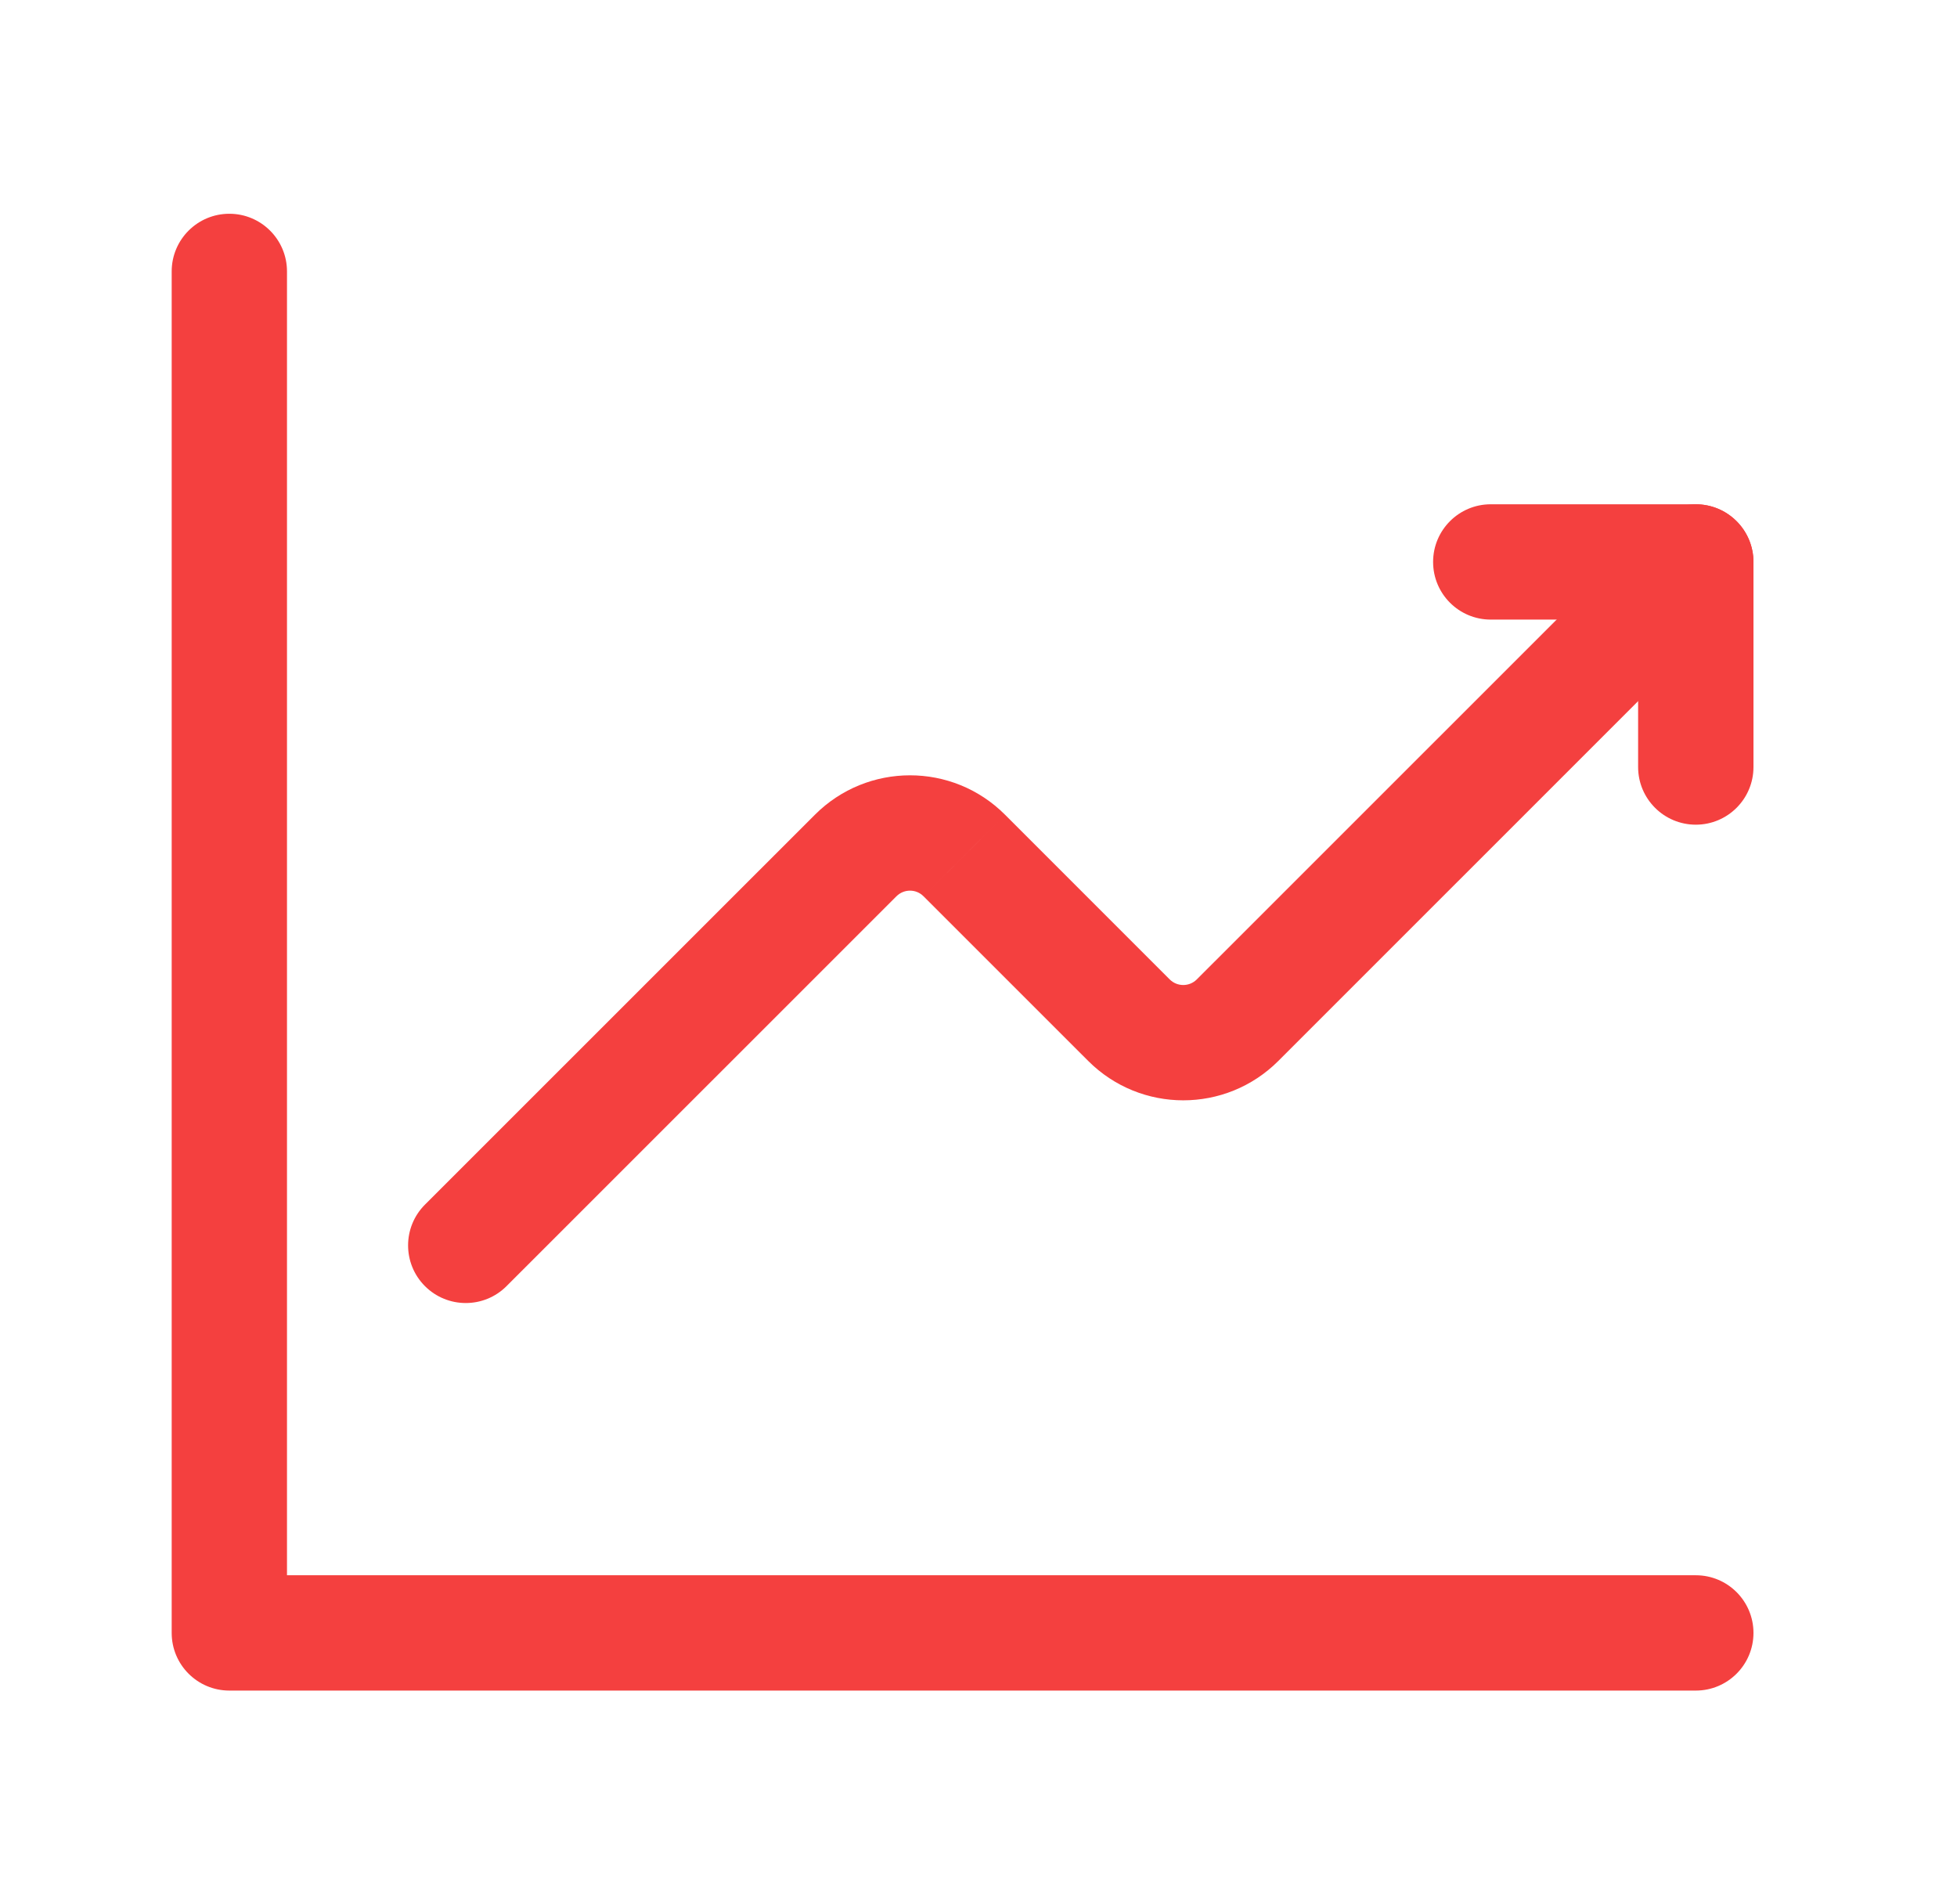
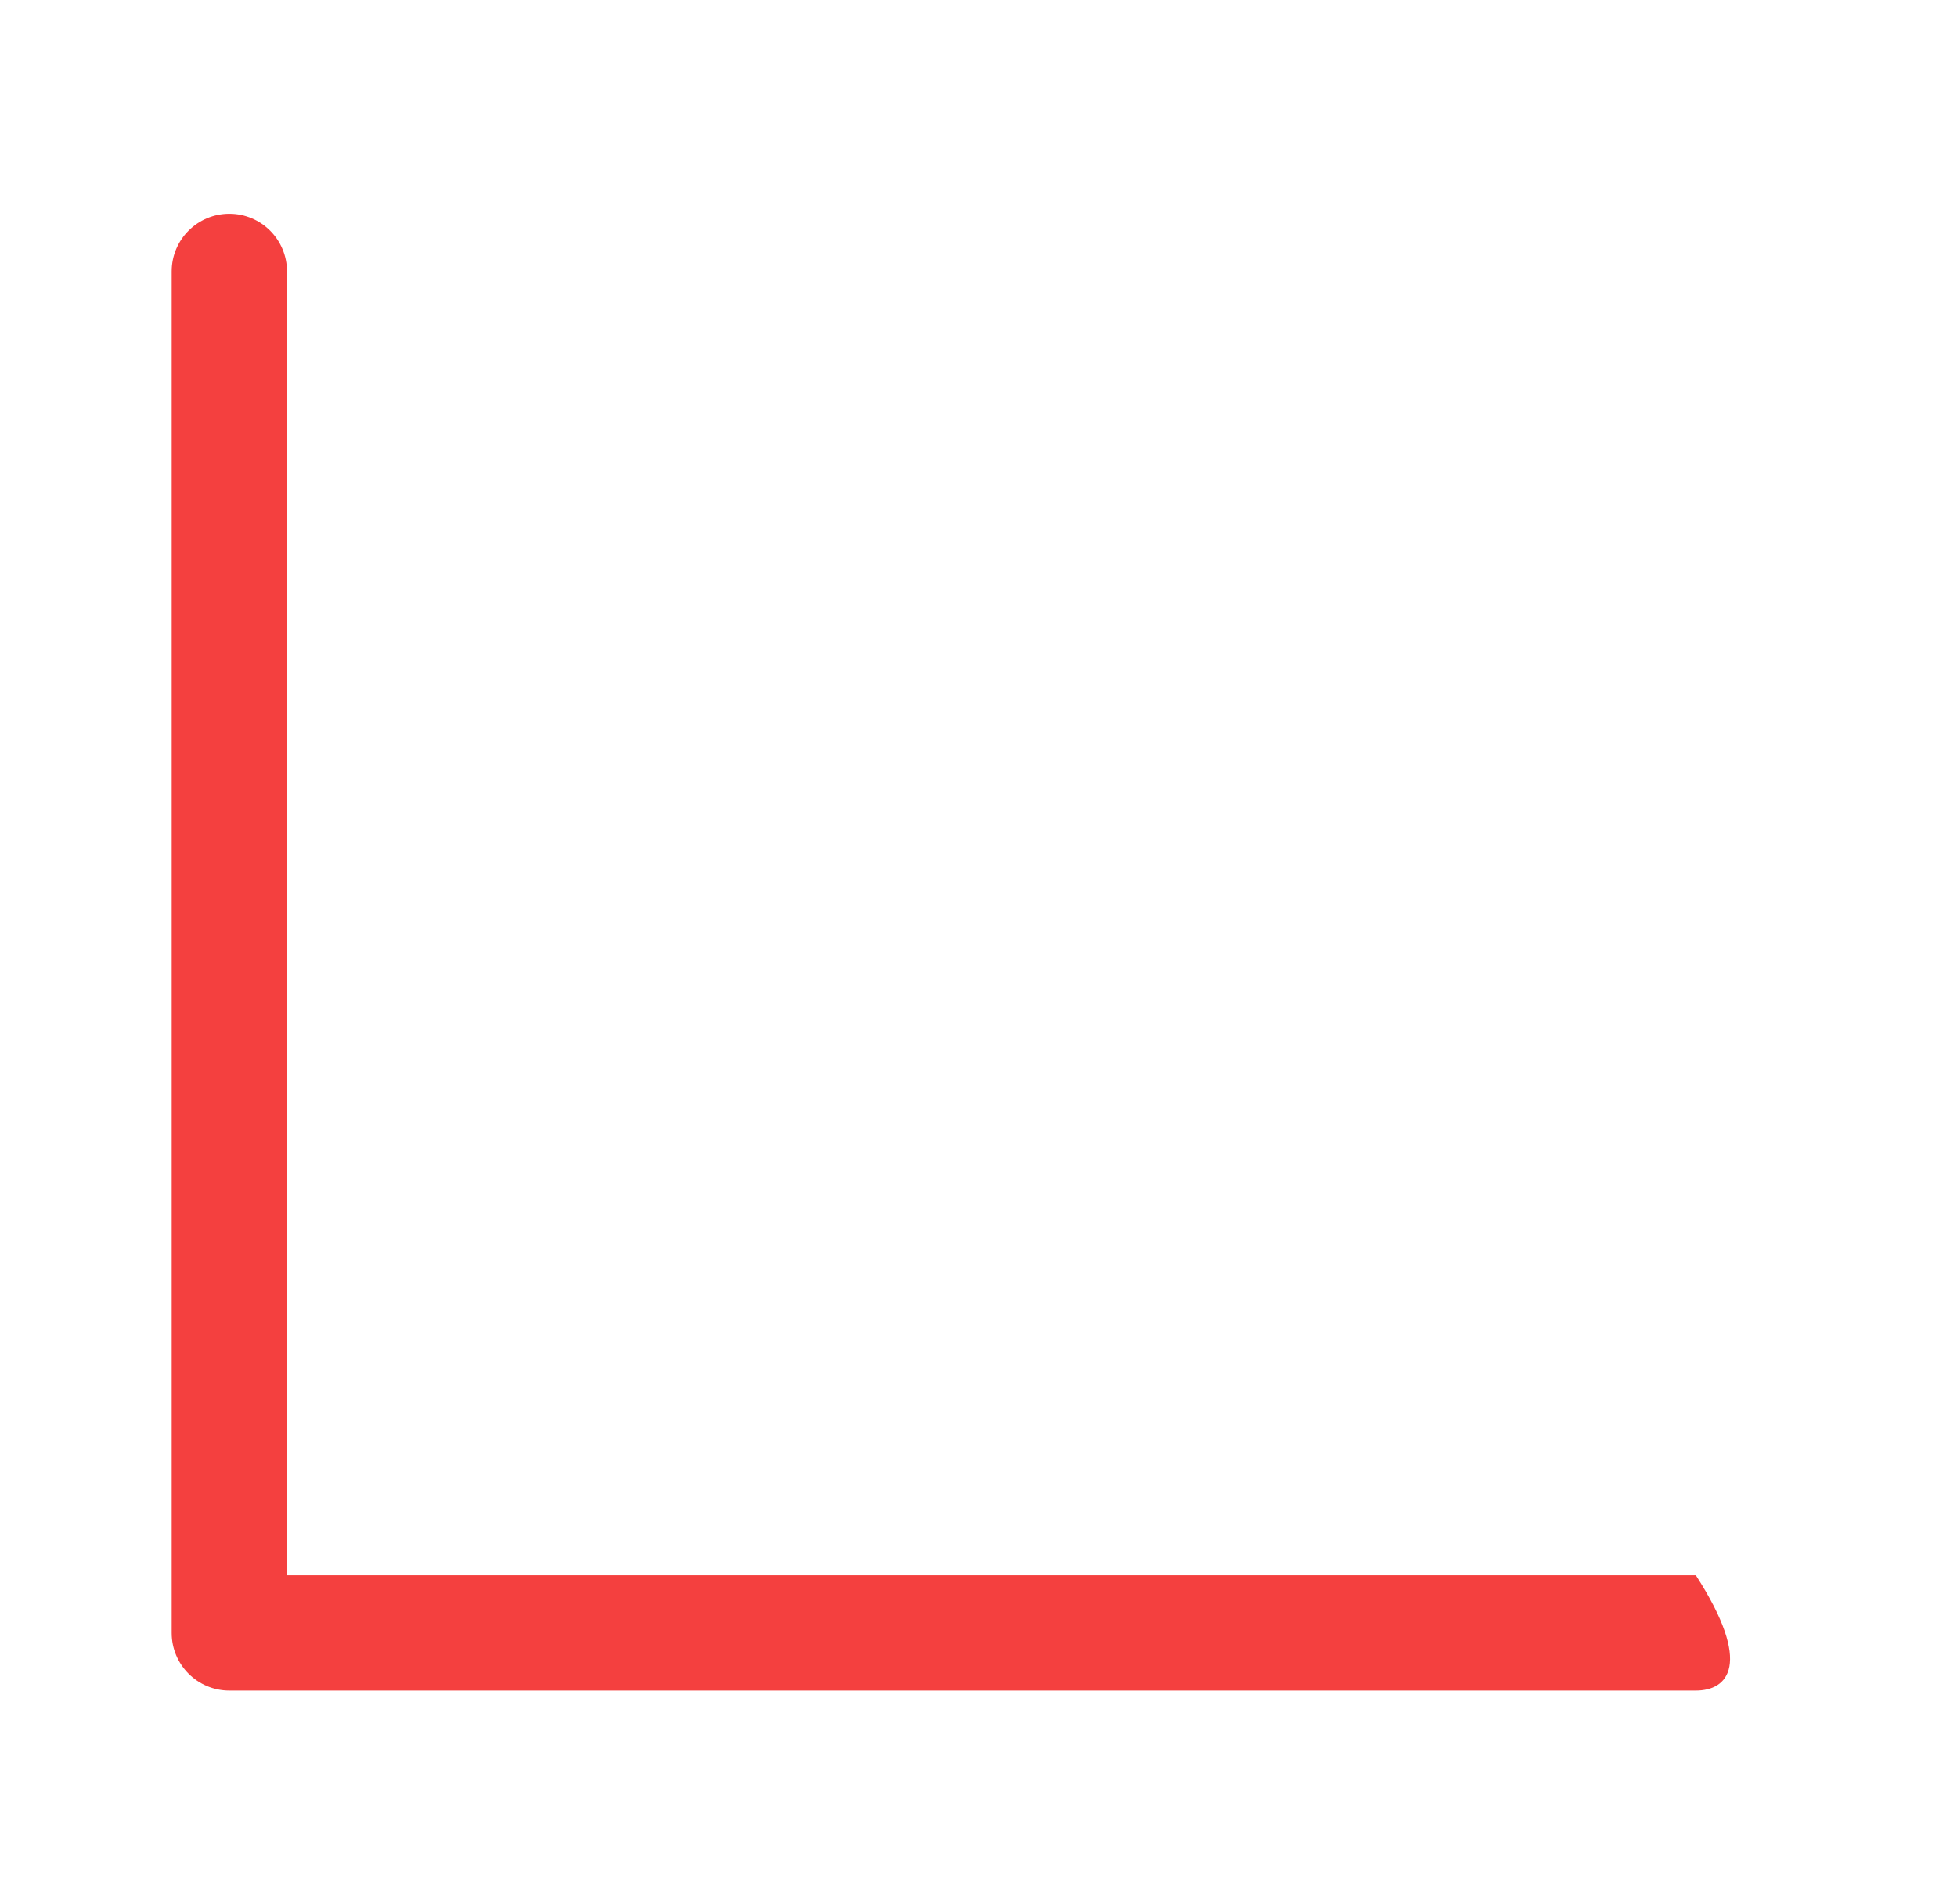
<svg xmlns="http://www.w3.org/2000/svg" width="37" height="36" viewBox="0 0 37 36" fill="none">
-   <path d="M15.406 15.403C16.399 14.409 18.009 14.407 19.003 15.403L17.46 16.943C17.32 16.802 17.091 16.801 16.948 16.944L9.576 24.314C9.151 24.739 8.461 24.739 8.035 24.314C7.609 23.888 7.609 23.198 8.035 22.772L15.406 15.403ZM31.291 9.853C31.717 9.427 32.407 9.427 32.832 9.853C33.258 10.278 33.258 10.969 32.832 11.394L24.17 20.055C23.176 21.05 21.566 21.049 20.573 20.055L17.46 16.943L18.232 16.173L19.003 15.403L22.114 18.514C22.257 18.657 22.486 18.656 22.627 18.515L31.291 9.853Z" fill="#F4403F" />
-   <path d="M30.971 14.5V11.713H28.185C27.583 11.713 27.095 11.226 27.095 10.623C27.095 10.021 27.583 9.533 28.185 9.533H32.062C32.664 9.533 33.152 10.021 33.152 10.623V14.5C33.152 15.102 32.664 15.59 32.062 15.59C31.46 15.59 30.971 15.102 30.971 14.5Z" fill="#F4403F" />
-   <path d="M3.246 5.131C3.246 4.529 3.734 4.041 4.336 4.041C4.938 4.041 5.426 4.529 5.426 5.131V29.779H32.062C32.664 29.779 33.152 30.267 33.152 30.869C33.152 31.471 32.664 31.959 32.062 31.959H4.336C3.734 31.959 3.246 31.471 3.246 30.869V5.131Z" fill="#F4403F" />
+   <path d="M3.246 5.131C3.246 4.529 3.734 4.041 4.336 4.041C4.938 4.041 5.426 4.529 5.426 5.131V29.779H32.062C33.152 31.471 32.664 31.959 32.062 31.959H4.336C3.734 31.959 3.246 31.471 3.246 30.869V5.131Z" fill="#F4403F" />
</svg>